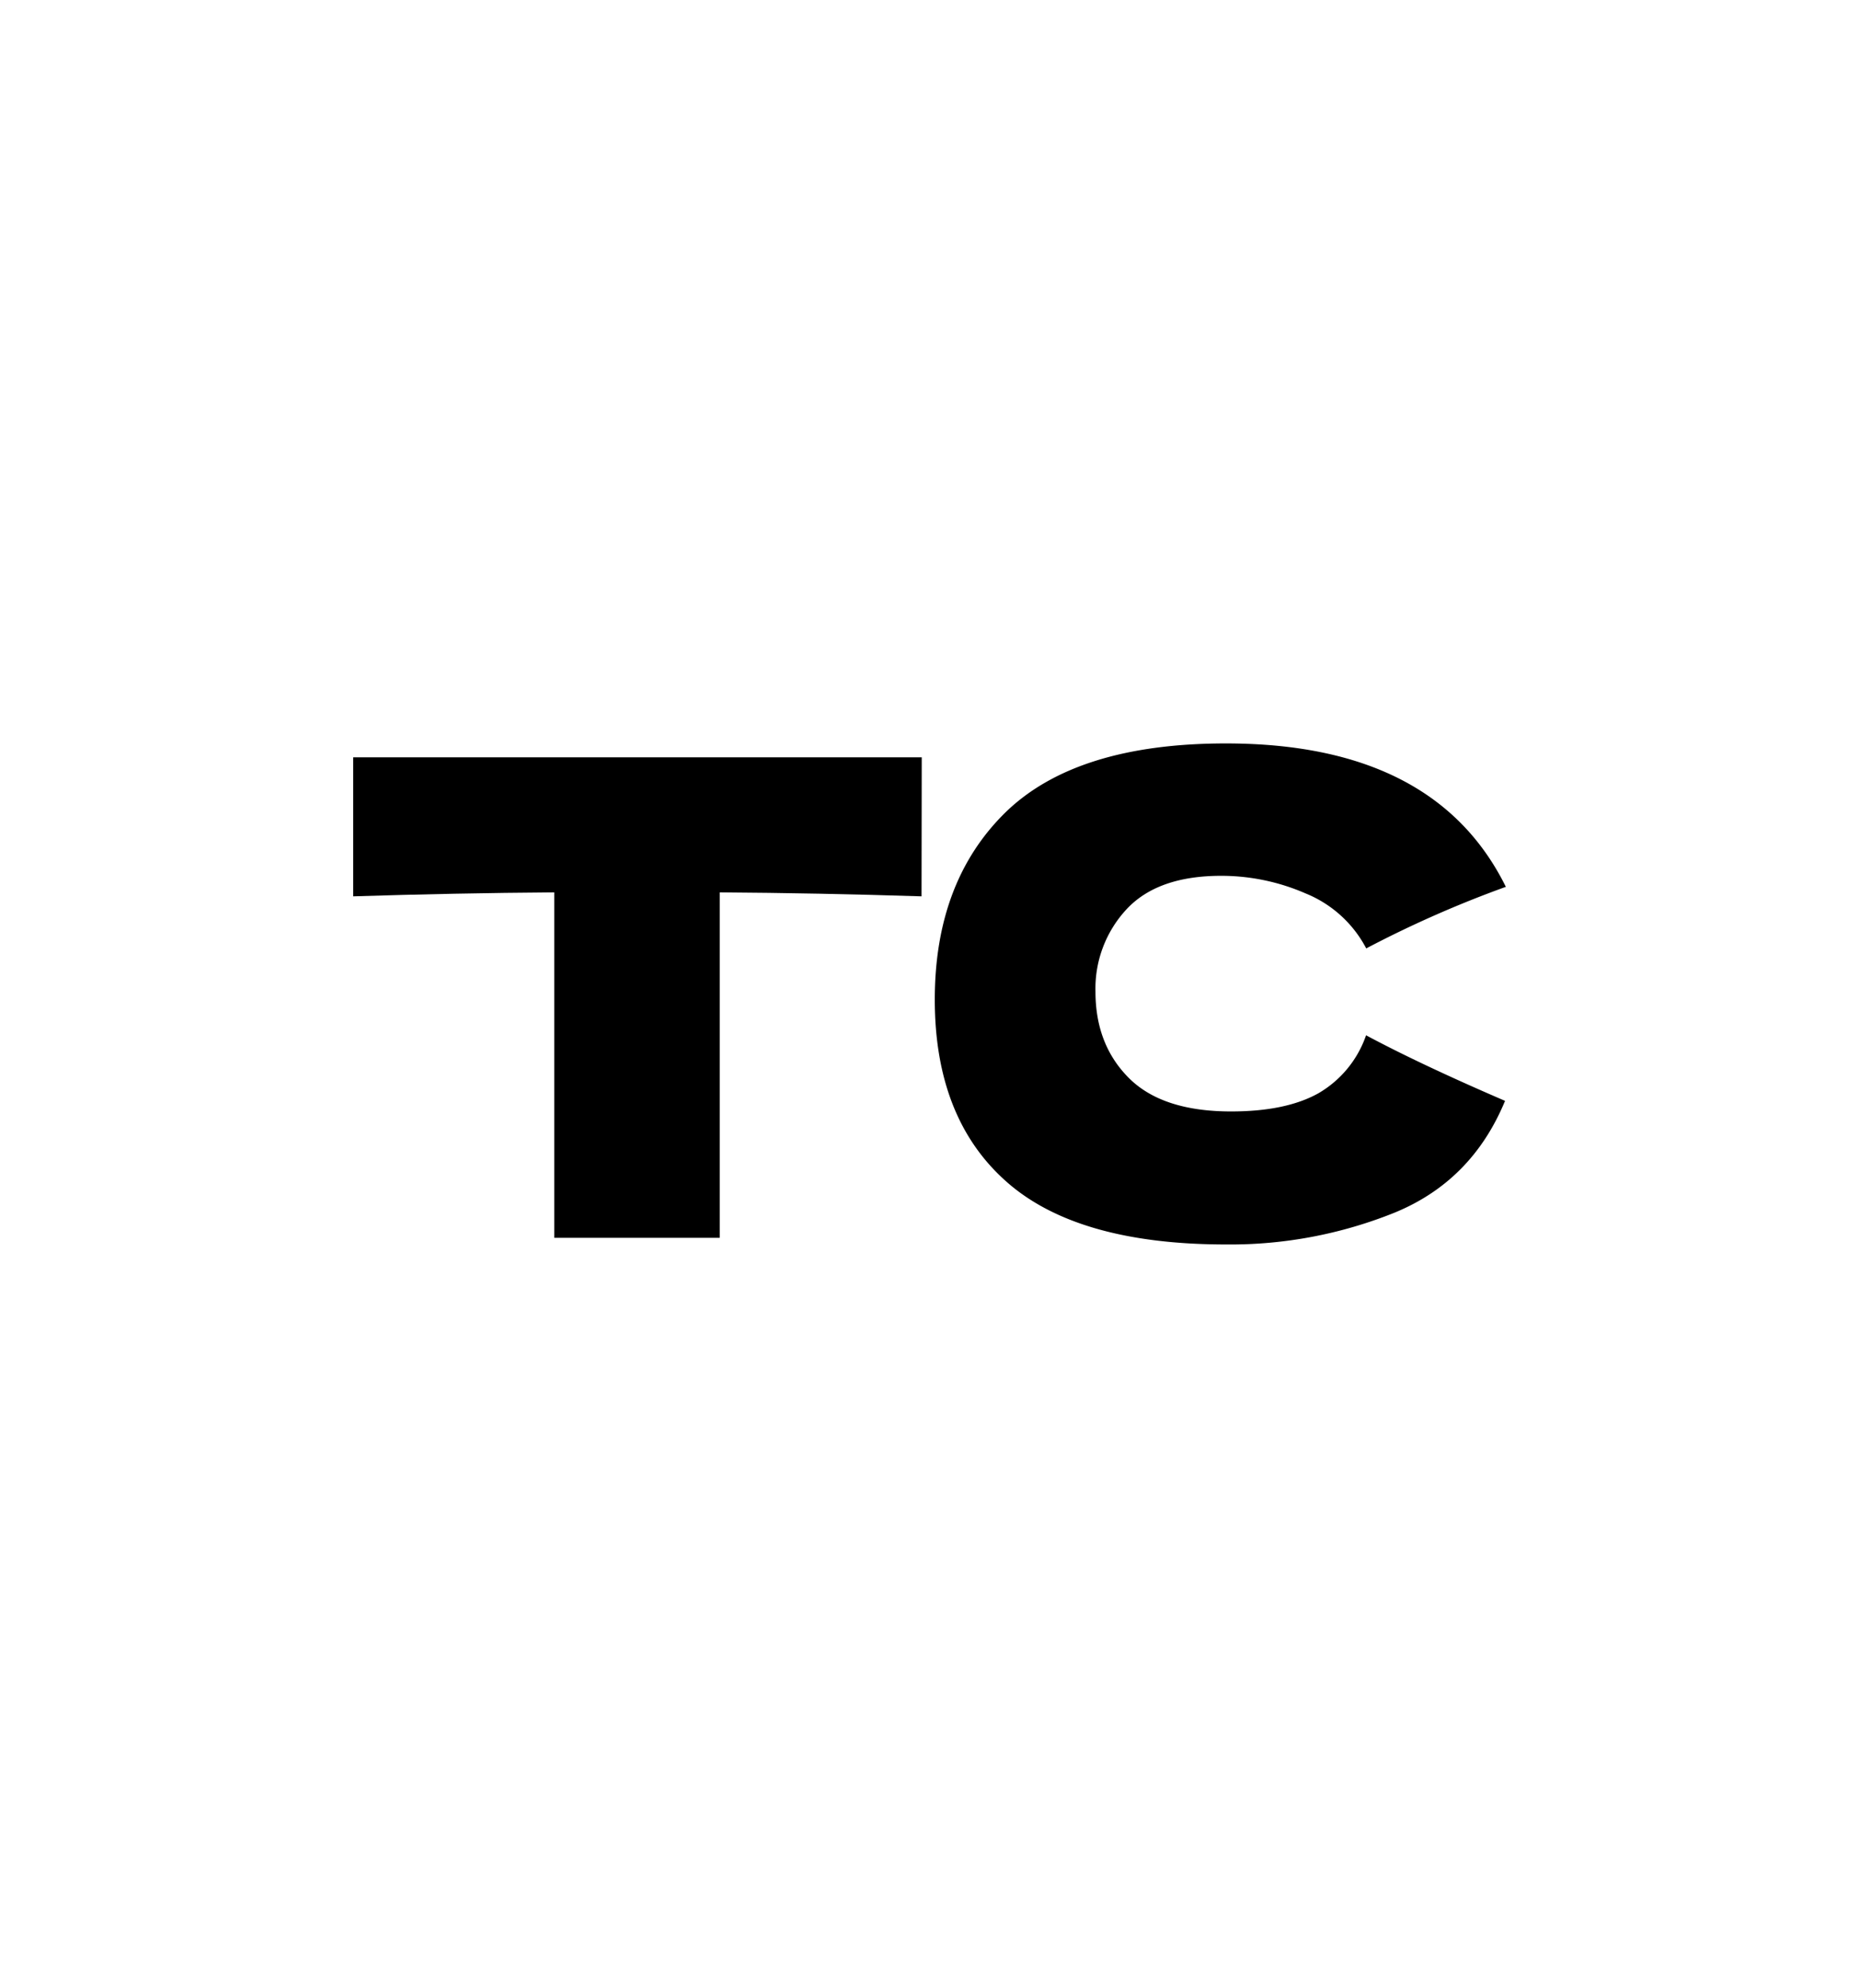
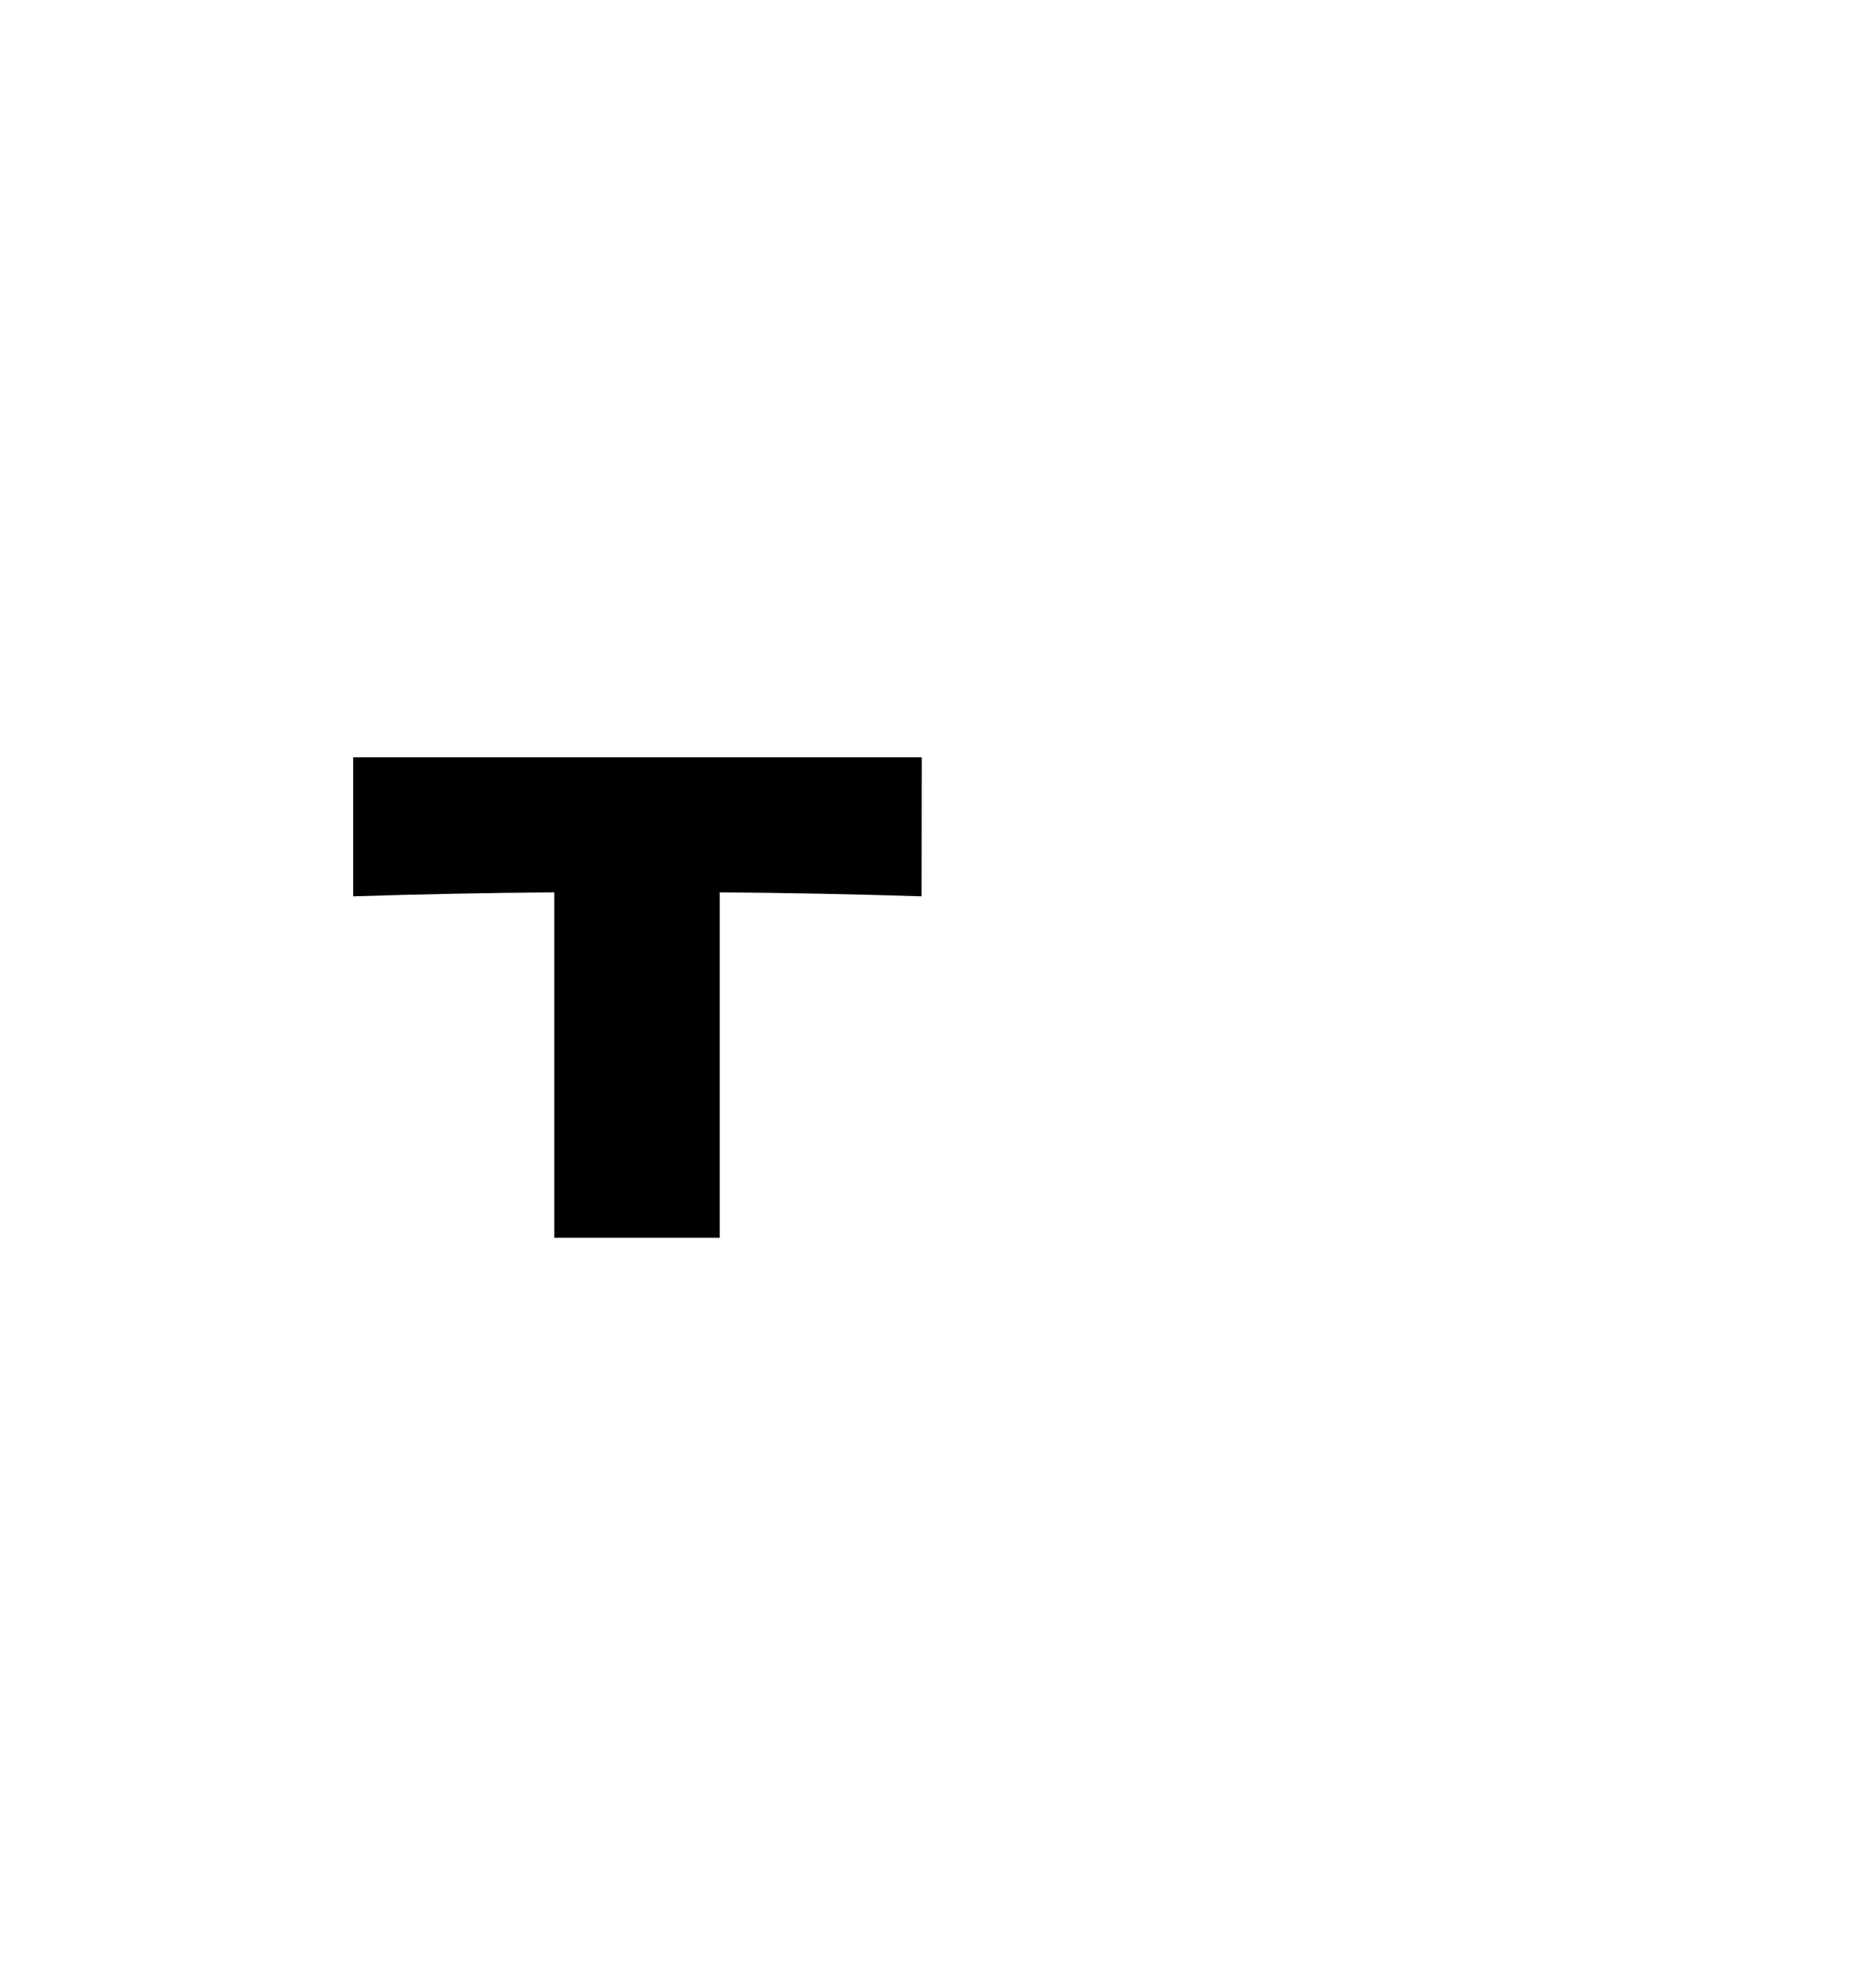
<svg xmlns="http://www.w3.org/2000/svg" data-bbox="71.43 150.34 233.14 101.324" viewBox="0 0 376 402" data-type="shape">
  <g>
    <path d="M186.39 181.26q-21-.67-40.82-.8v69.86h-33.46v-69.86q-19.94.14-40.68.8v-28.11h115Z" />
-     <path d="M203.39 238.81q-14.32-12.81-14.32-36.67t14.32-37.88q14.33-13.92 44.57-13.92 42.28 0 56.61 29a224 224 0 0 0-28.24 12.45 24 24 0 0 0-12.24-11.11 42.67 42.67 0 0 0-17.09-3.57q-12.84 0-19.14 6.76a23.54 23.54 0 0 0-6.29 16.66q0 10.71 6.76 17.47t20.67 6.76q11.1 0 17.67-3.68a21.76 21.76 0 0 0 9.63-11.72q11 5.89 28.11 13.26-6.69 16.19-22.35 22.61a88.94 88.94 0 0 1-34.06 6.43q-30.29 0-44.61-12.85Z" />
  </g>
</svg>